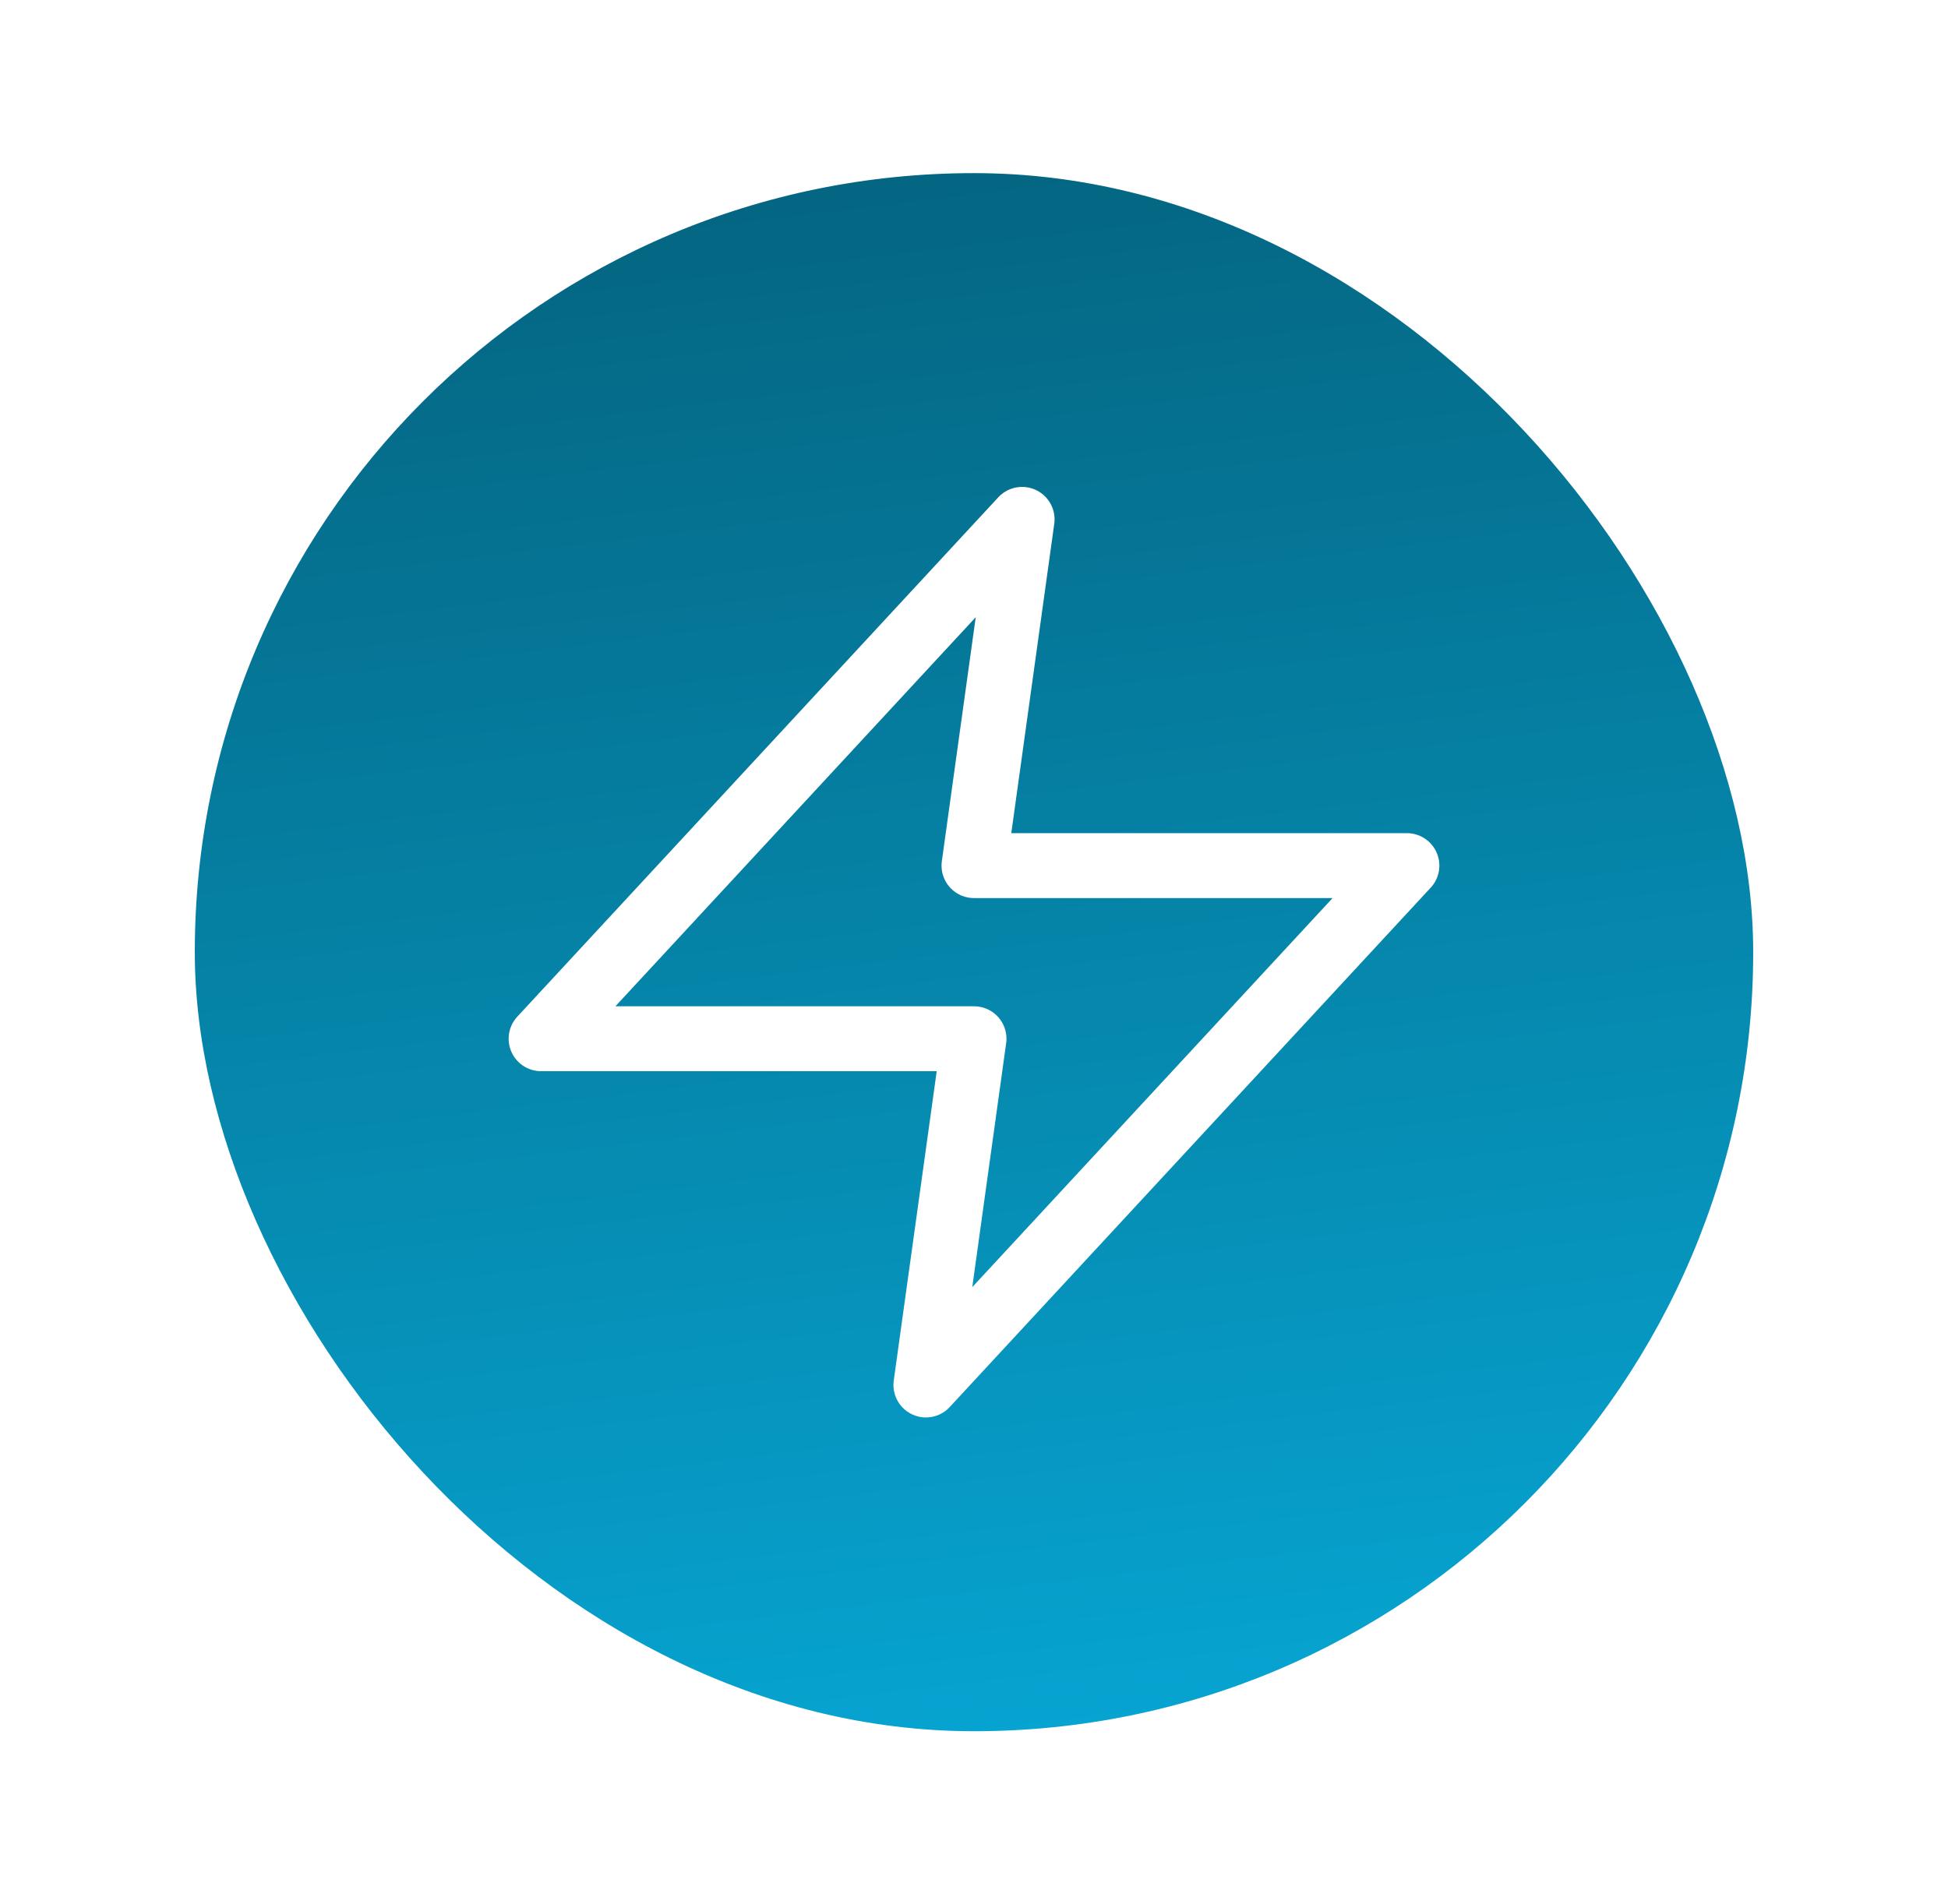
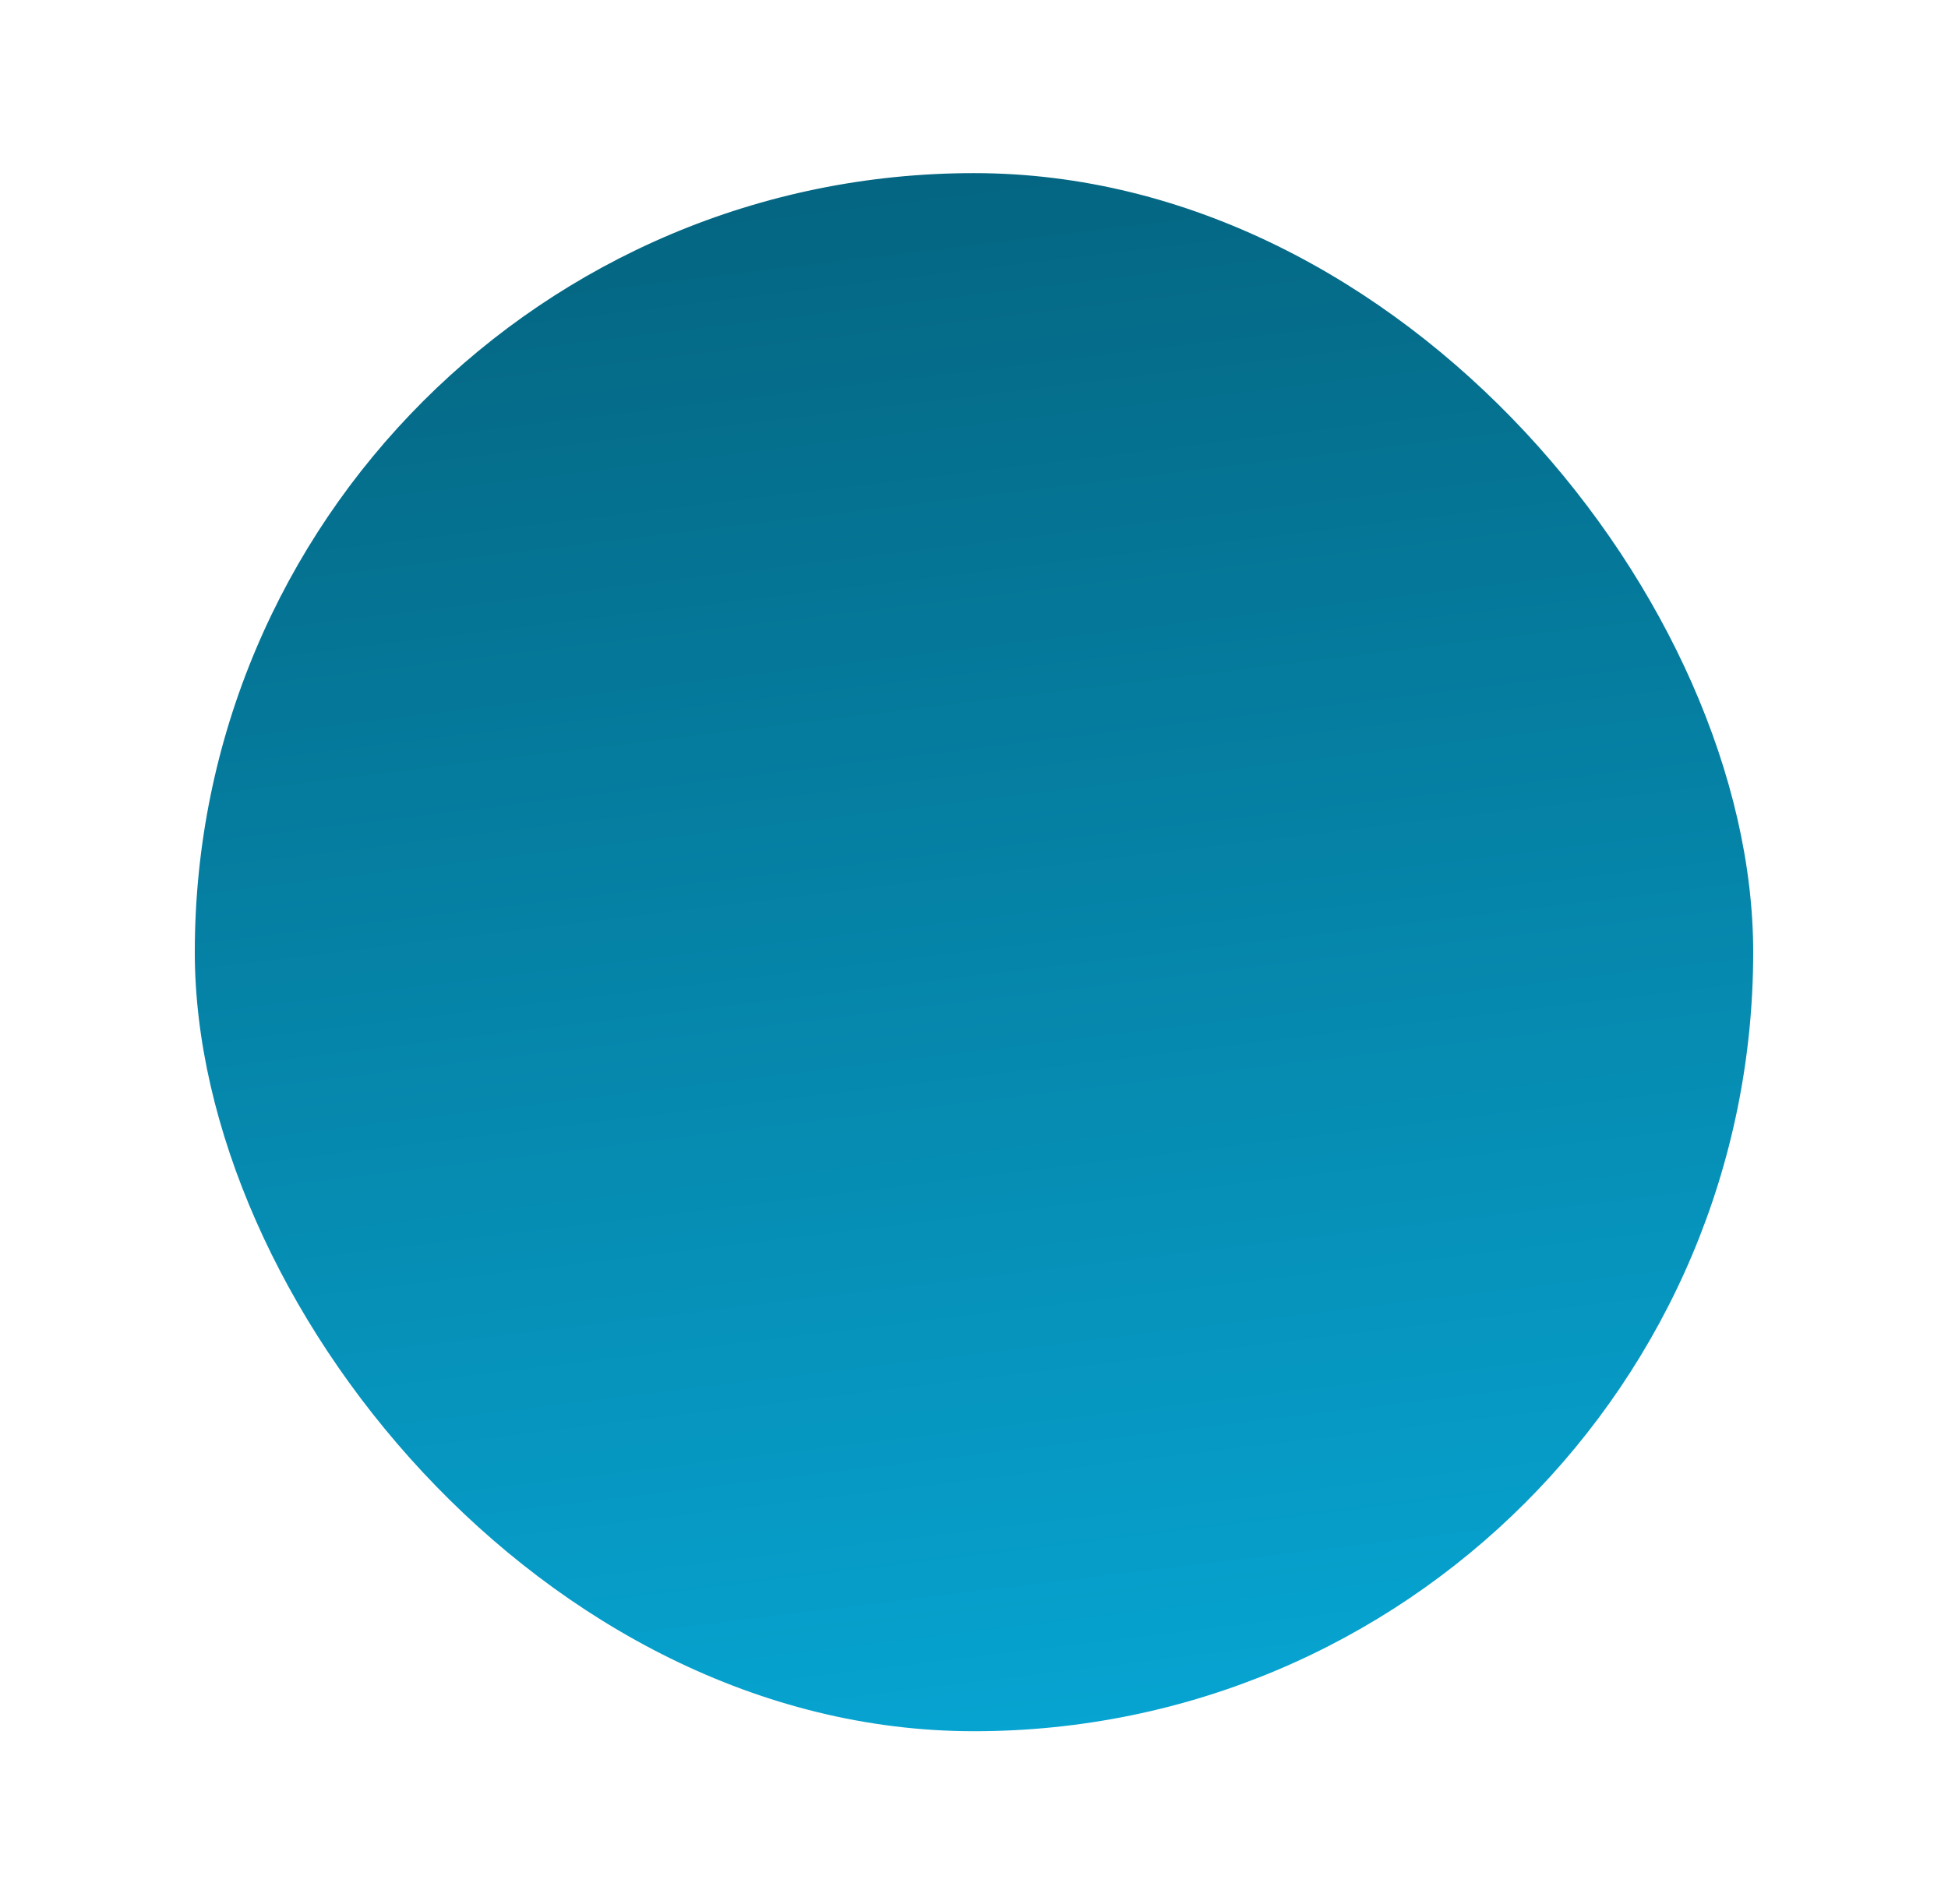
<svg xmlns="http://www.w3.org/2000/svg" width="45" height="44" viewBox="0 0 45 44" fill="none">
  <g filter="url(#filter0_d_14835_71657)">
    <rect x="2.5" y="2" width="36" height="36" rx="18" fill="url(#paint0_linear_14835_71657)" />
-     <path d="M21.611 10L10.5 22H20.5L19.389 30L30.5 18H20.5L21.611 10Z" stroke="white" stroke-width="1.5" stroke-linecap="round" stroke-linejoin="round" />
  </g>
  <defs>
    <filter id="filter0_d_14835_71657" x="0.5" y="0" width="44" height="44" filterUnits="userSpaceOnUse" color-interpolation-filters="sRGB">
      <feFlood flood-opacity="0" result="BackgroundImageFix" />
      <feColorMatrix in="SourceAlpha" type="matrix" values="0 0 0 0 0 0 0 0 0 0 0 0 0 0 0 0 0 0 127 0" result="hardAlpha" />
      <feOffset dx="2" dy="2" />
      <feGaussianBlur stdDeviation="2" />
      <feComposite in2="hardAlpha" operator="out" />
      <feColorMatrix type="matrix" values="0 0 0 0 0.145 0 0 0 0 0.145 0 0 0 0 0.145 0 0 0 0.25 0" />
      <feBlend mode="normal" in2="BackgroundImageFix" result="effect1_dropShadow_14835_71657" />
      <feBlend mode="normal" in="SourceGraphic" in2="effect1_dropShadow_14835_71657" result="shape" />
    </filter>
    <linearGradient id="paint0_linear_14835_71657" x1="21.036" y1="-2.535" x2="26.599" y2="43.411" gradientUnits="userSpaceOnUse">
      <stop stop-color="#045E78" />
      <stop offset="1" stop-color="#07AEDE" />
    </linearGradient>
  </defs>
</svg>